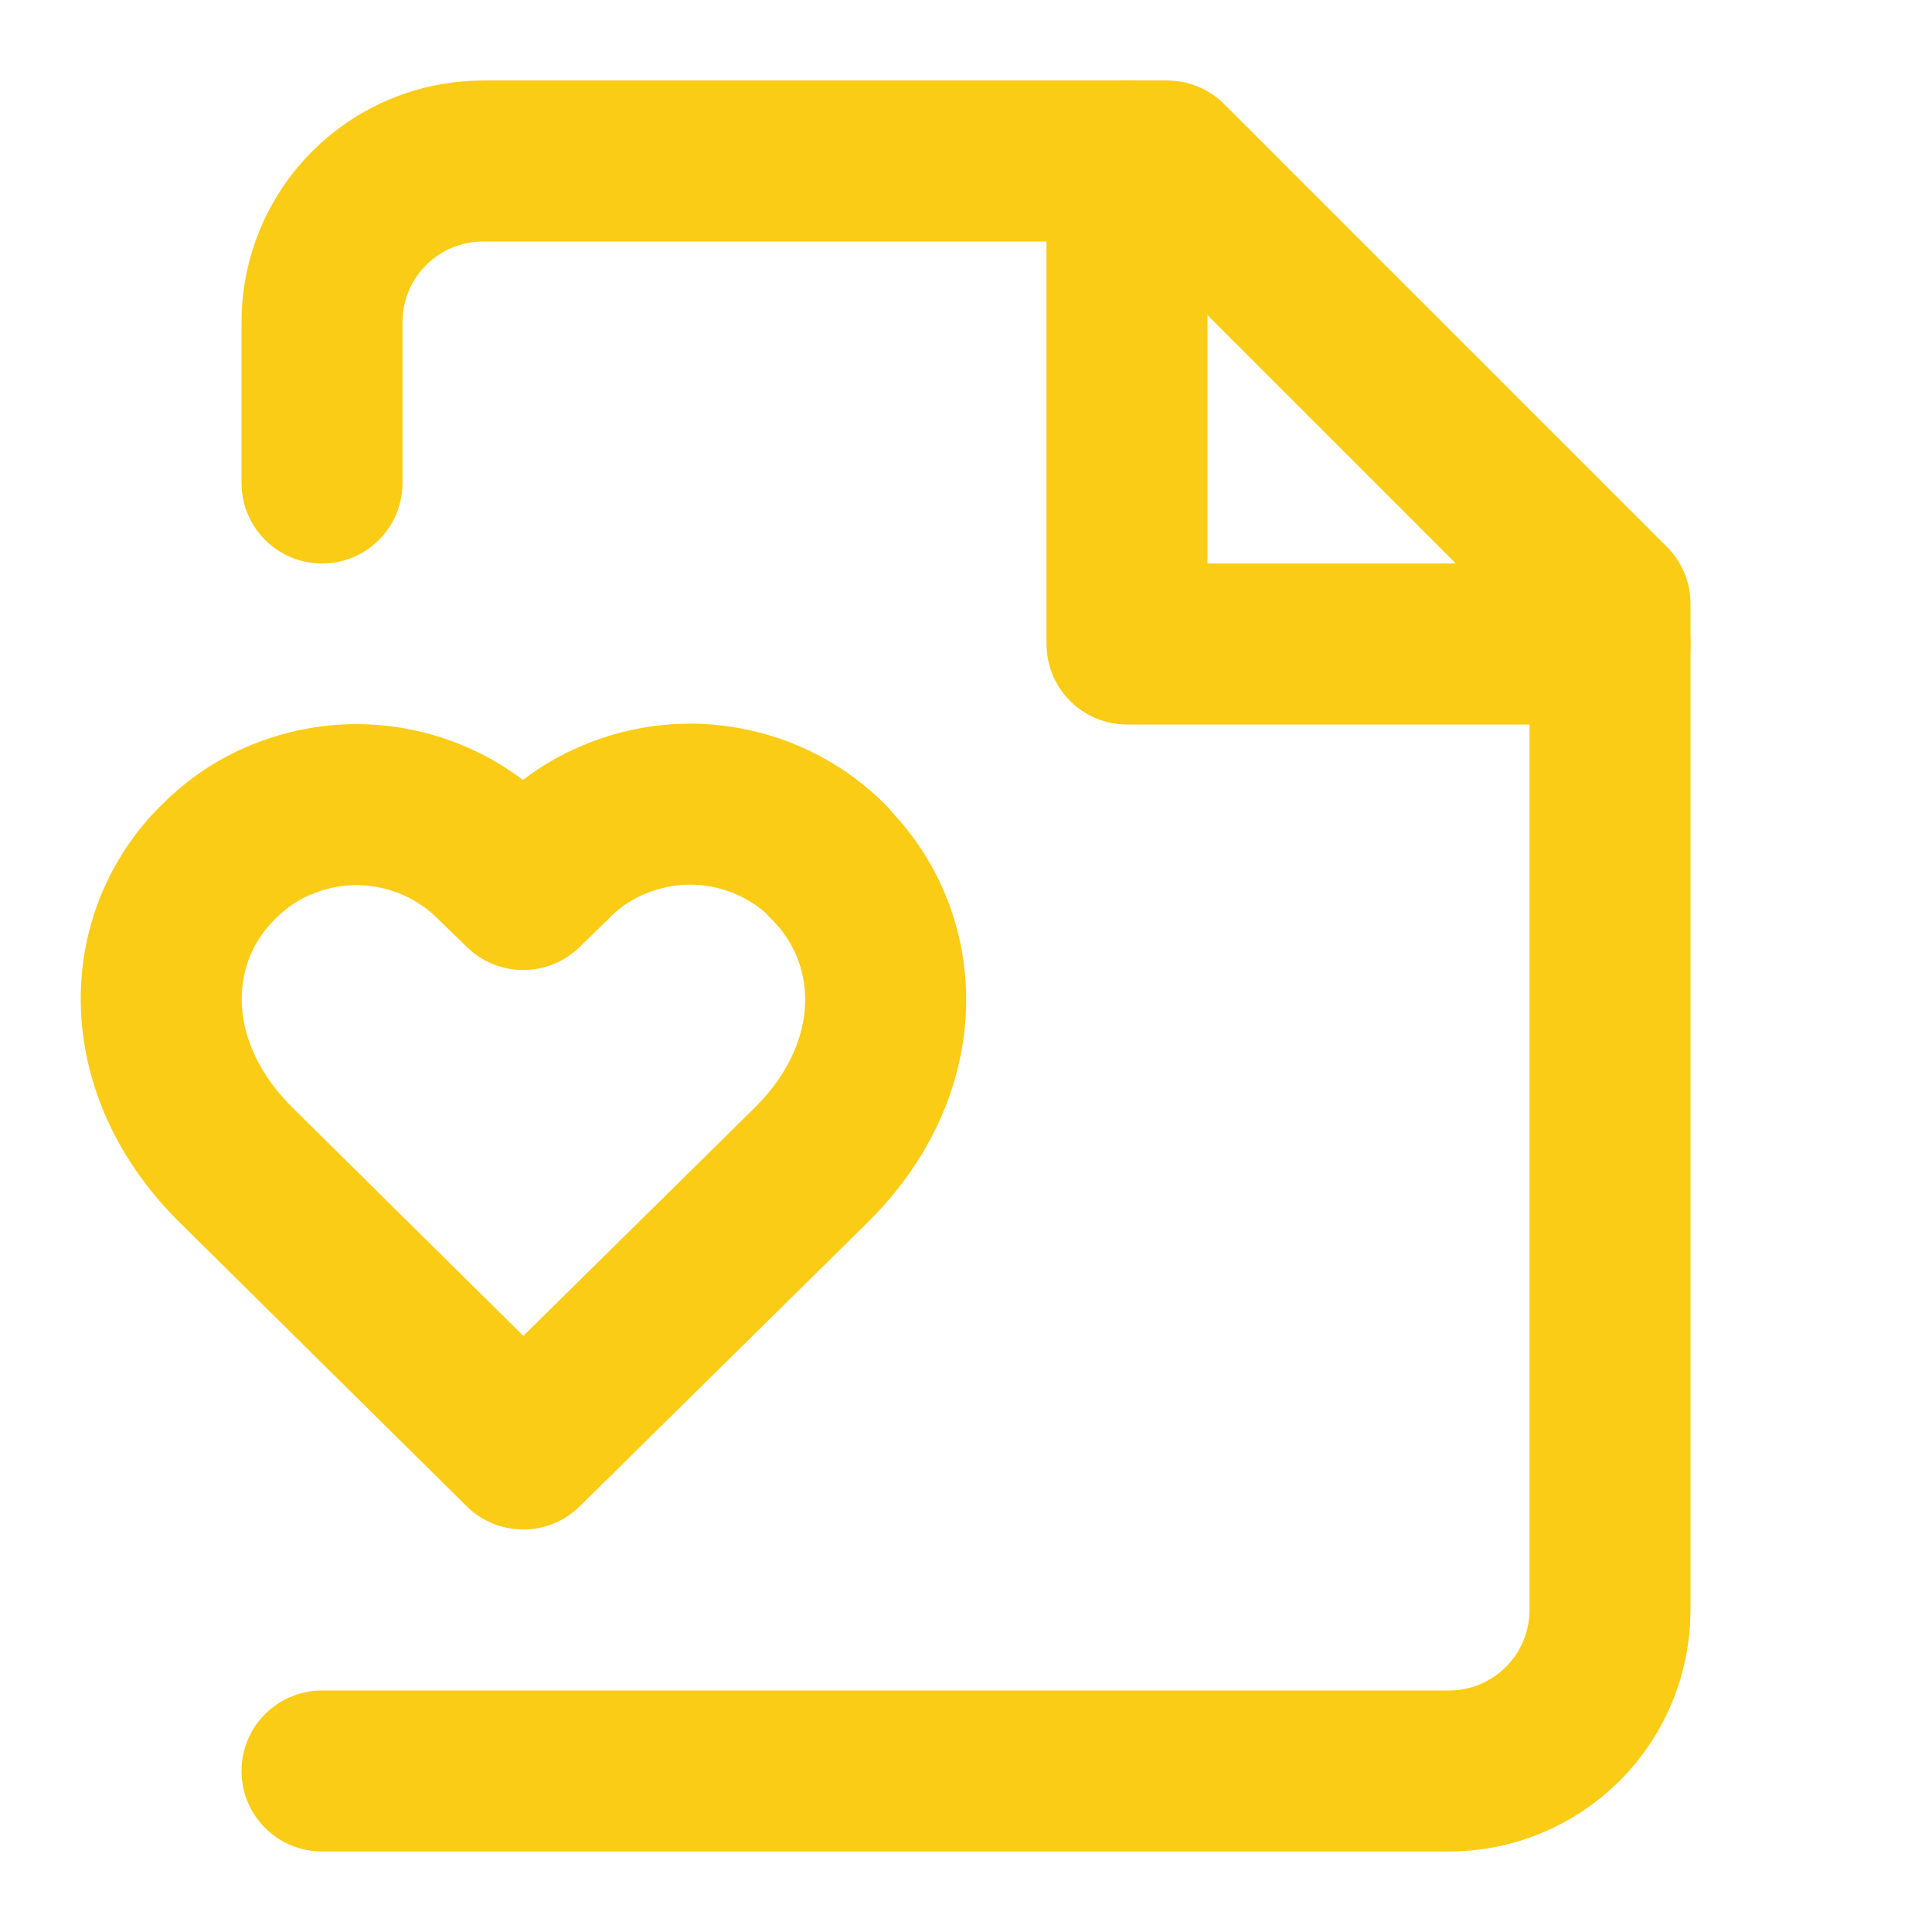
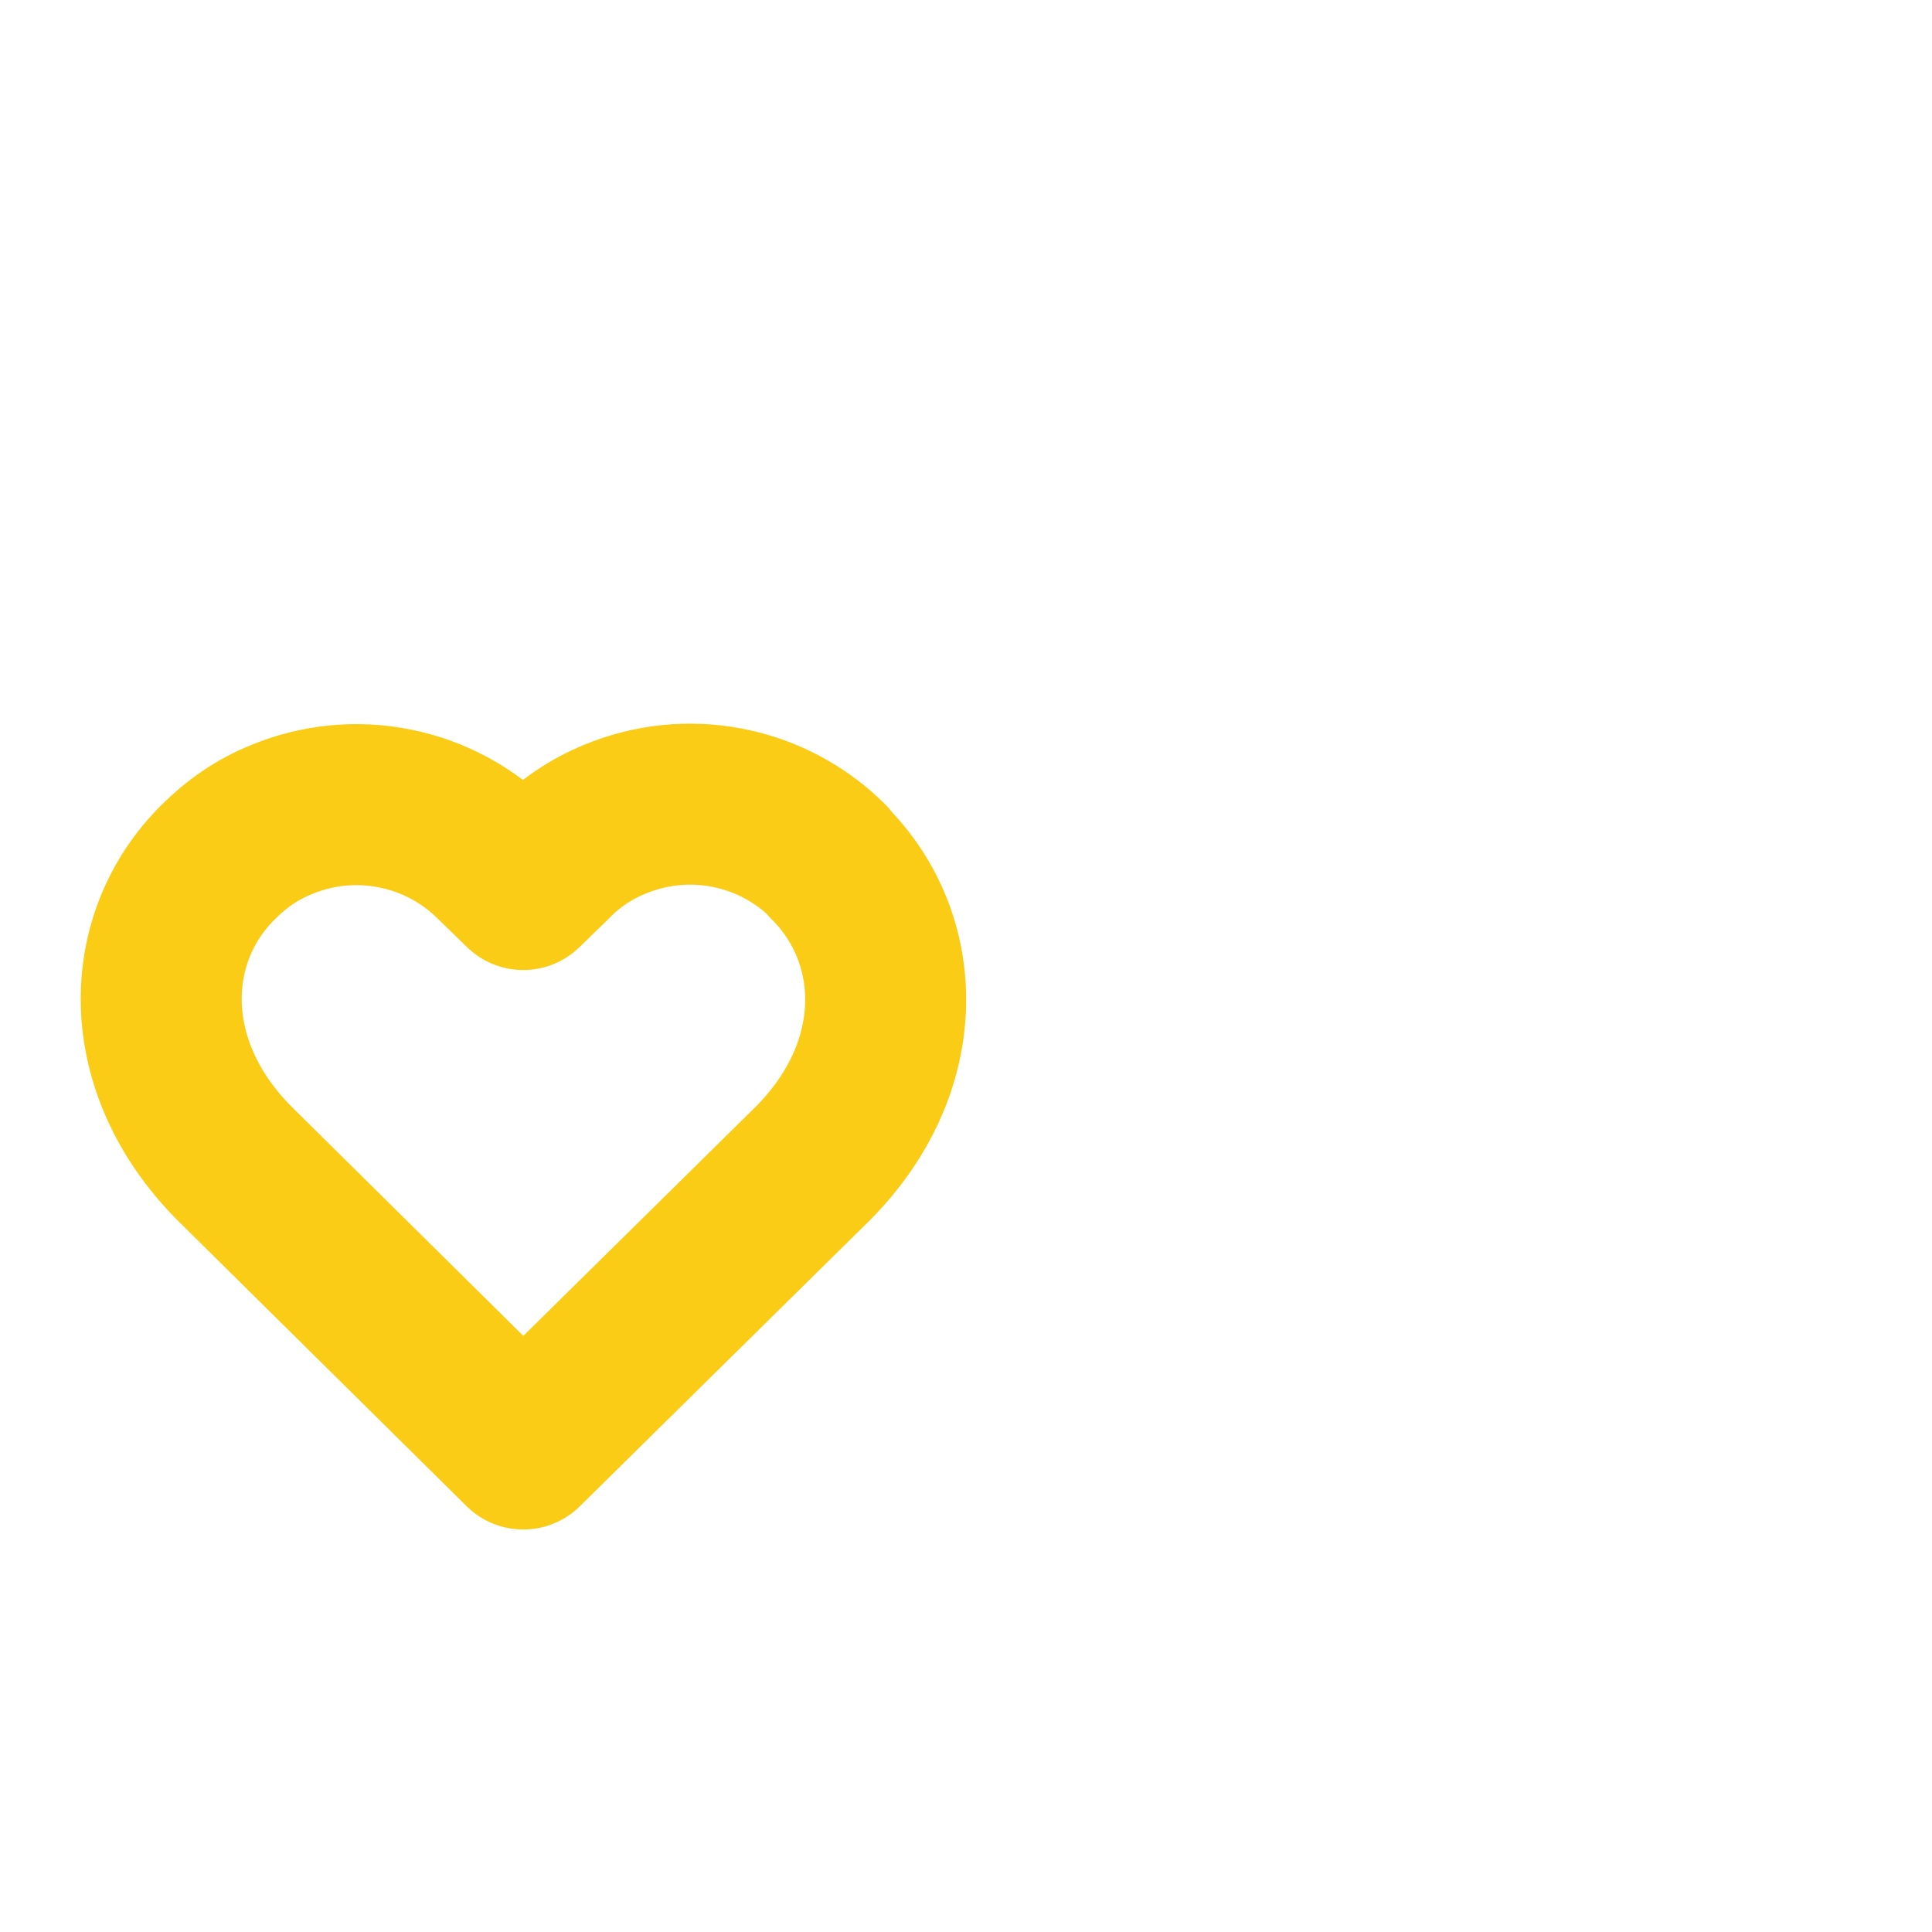
<svg xmlns="http://www.w3.org/2000/svg" width="24" height="24" viewBox="0 0 24 24" fill="none">
-   <path d="M4 6V4C4 3.47 4.211 2.961 4.586 2.586C4.961 2.211 5.47 2 6 2H14.5L20 7.5V20C20 20.53 19.789 21.039 19.414 21.414C19.039 21.789 18.53 22 18 22H4" stroke="#FACC15" stroke-width="2" stroke-linecap="round" stroke-linejoin="round" />
-   <path d="M14 2V8H20" stroke="#FACC15" stroke-width="2" stroke-linecap="round" stroke-linejoin="round" />
  <path d="M10.29 10.7C9.948 10.359 9.513 10.127 9.039 10.035C8.565 9.942 8.075 9.993 7.63 10.18C7.34 10.3 7.07 10.48 6.85 10.71L6.5 11.05L6.15 10.71C5.81 10.369 5.377 10.137 4.905 10.043C4.434 9.948 3.944 9.996 3.5 10.18C3.2 10.3 2.94 10.48 2.71 10.71C1.76 11.65 1.71 13.24 2.91 14.45L6.5 18L10.1 14.45C11.3 13.24 11.24 11.65 10.29 10.71V10.7Z" stroke="#FACC15" stroke-width="2" stroke-linecap="round" stroke-linejoin="round" />
</svg>